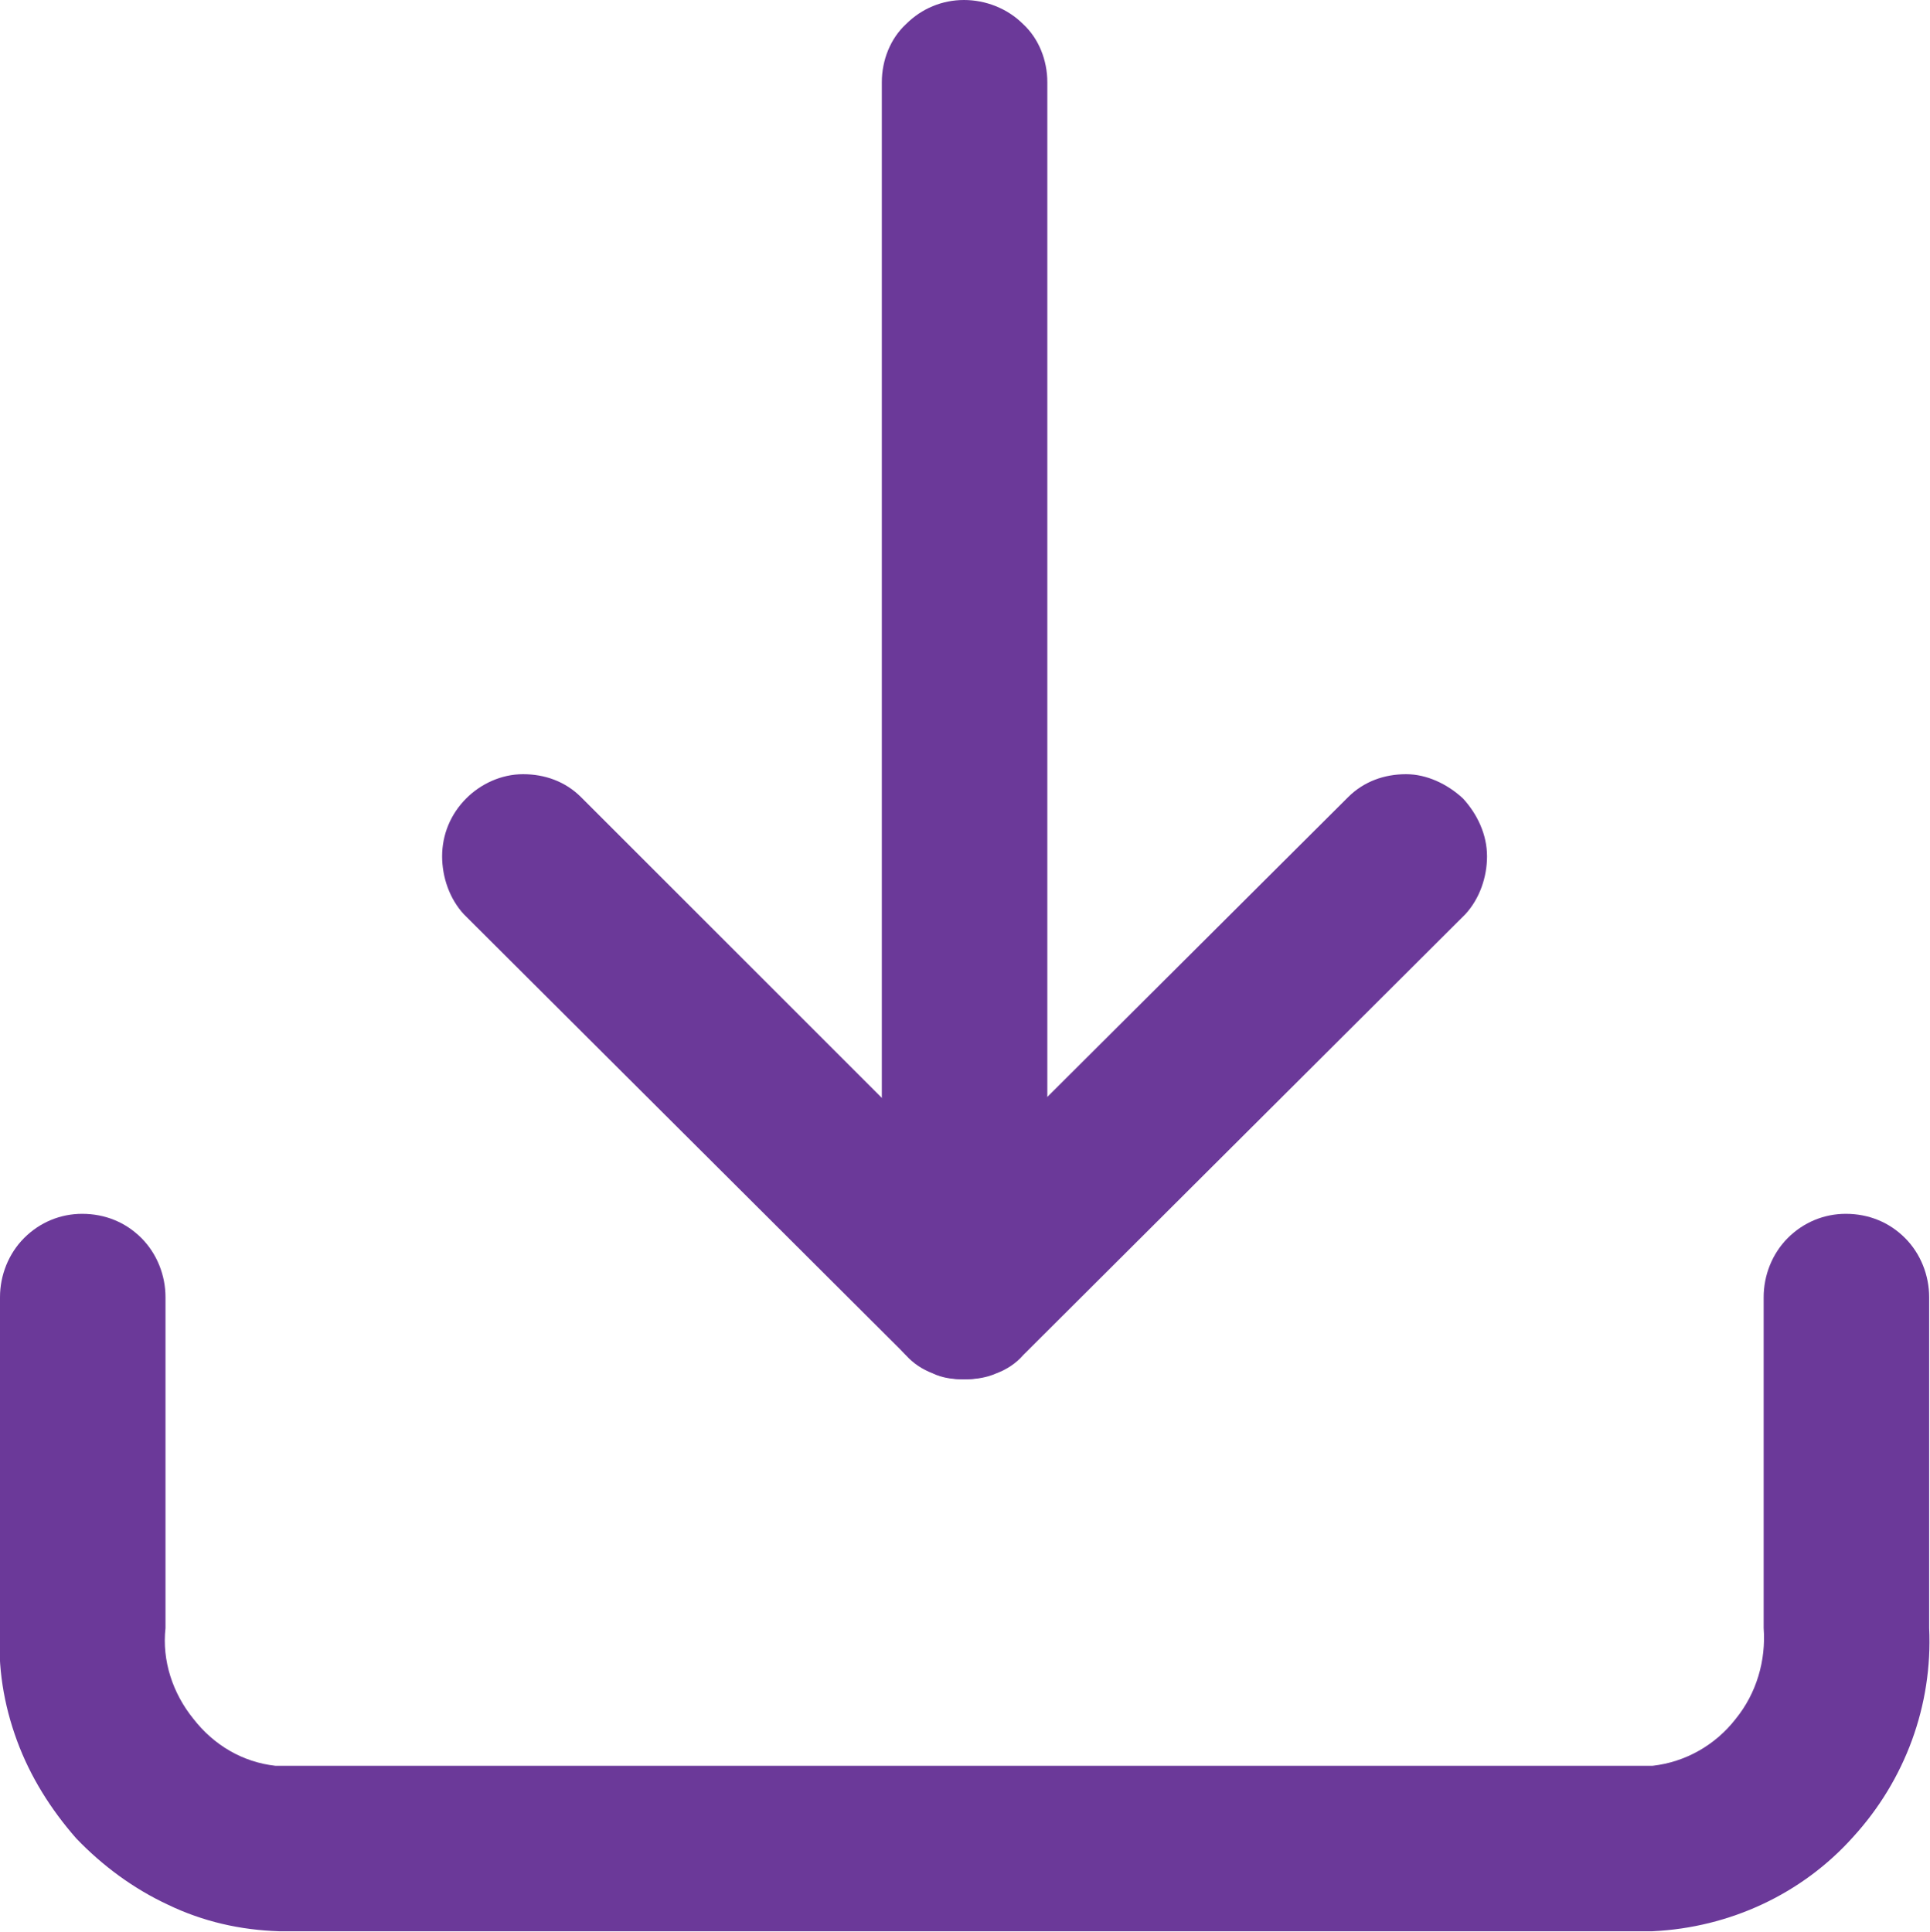
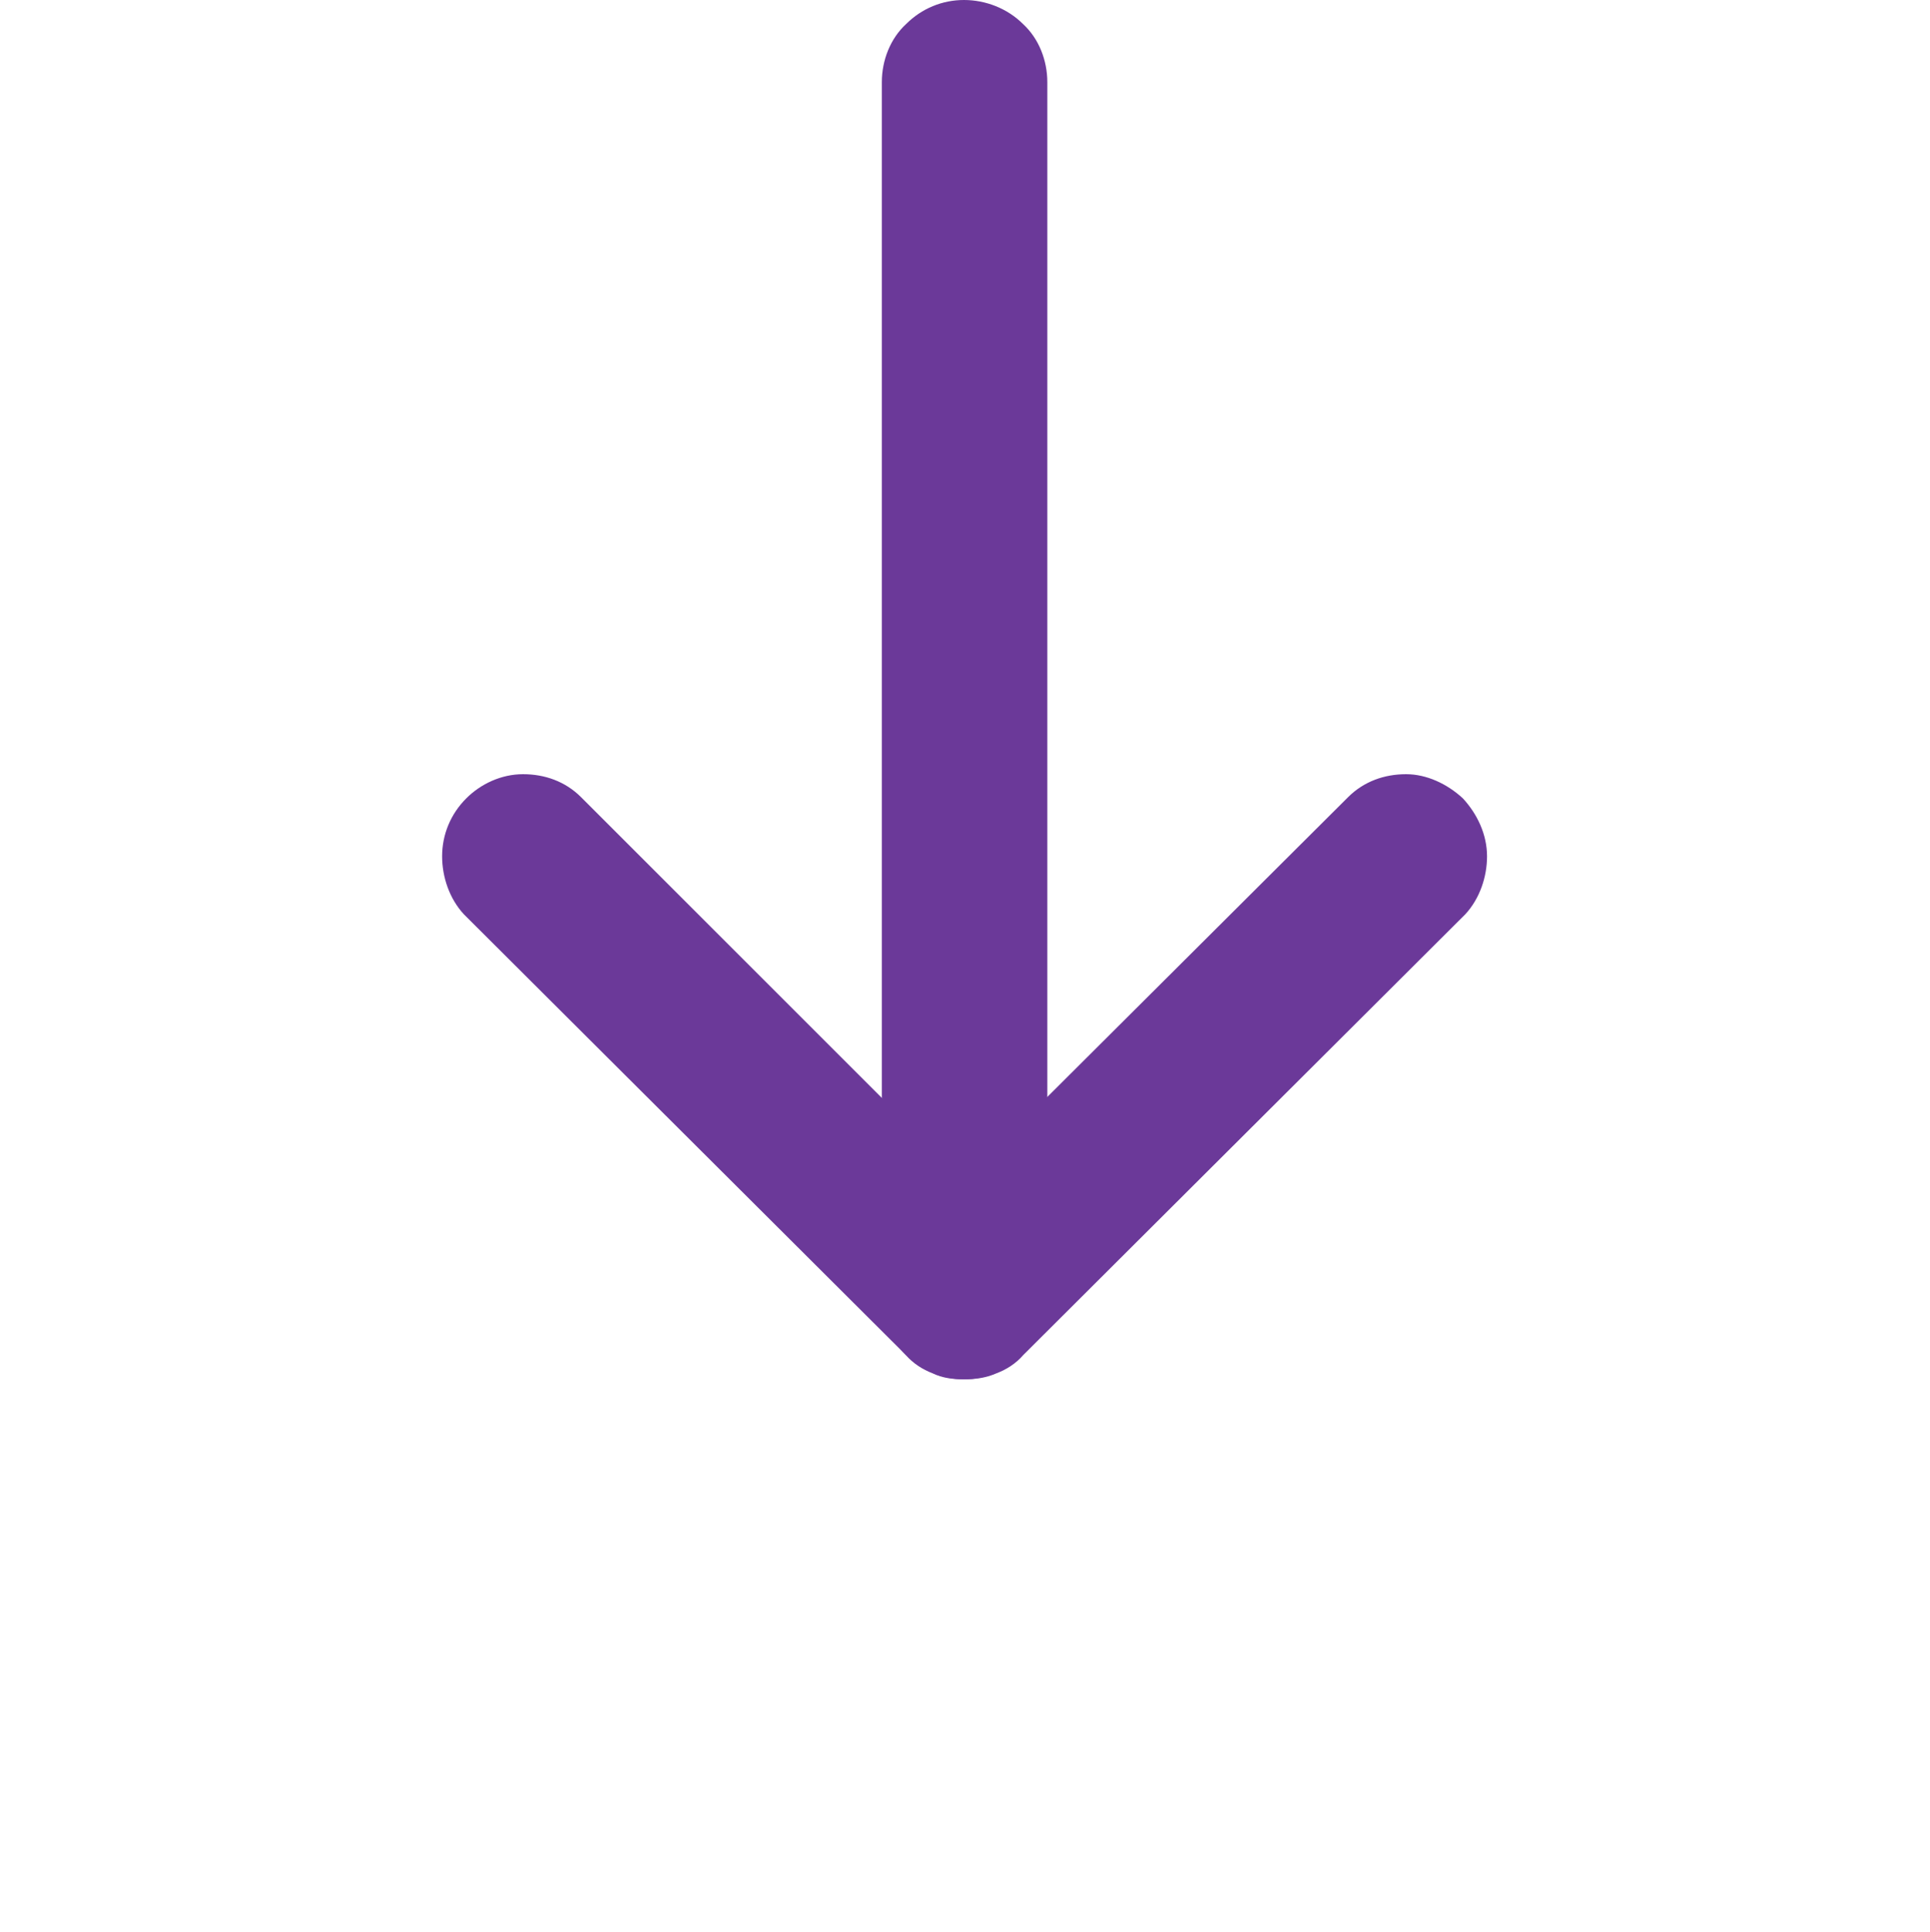
<svg xmlns="http://www.w3.org/2000/svg" width="15.977" height="15.999" viewBox="0 0 15.977 15.999" fill="none">
  <desc>
        Created with Pixso.
    </desc>
  <defs />
  <g opacity="0.8">
-     <path id="Vector" d="M13.68 15.99L2.31 15.99C1.99 15.98 1.68 15.91 1.39 15.77C1.11 15.64 0.85 15.45 0.63 15.22C0.42 14.98 0.25 14.71 0.14 14.41C0.03 14.11 -0.02 13.8 0 13.48L0 10.74C0 10.56 0.07 10.38 0.2 10.25C0.33 10.12 0.5 10.05 0.68 10.05C0.87 10.05 1.04 10.12 1.17 10.25C1.3 10.38 1.37 10.56 1.37 10.74L1.37 13.48C1.34 13.75 1.43 14.02 1.6 14.23C1.77 14.45 2.01 14.59 2.28 14.62L13.68 14.62C13.95 14.59 14.2 14.45 14.37 14.23C14.54 14.02 14.62 13.75 14.6 13.48L14.6 10.74C14.6 10.56 14.67 10.38 14.8 10.25C14.93 10.12 15.1 10.05 15.28 10.05C15.47 10.05 15.64 10.12 15.77 10.25C15.9 10.38 15.97 10.56 15.97 10.74L15.97 13.48C16 14.12 15.77 14.74 15.34 15.21C14.92 15.68 14.32 15.96 13.68 15.99Z" fill="#460880" fill-opacity="1" fill-rule="evenodd" />
    <path id="Vector" d="M7.98 11.42C7.89 11.42 7.8 11.41 7.72 11.37C7.64 11.34 7.56 11.29 7.5 11.22L3.84 7.57C3.72 7.44 3.66 7.26 3.66 7.09C3.66 6.91 3.73 6.74 3.86 6.61C3.98 6.49 4.15 6.41 4.33 6.41C4.51 6.41 4.68 6.47 4.81 6.6L7.98 9.77L11.16 6.6C11.29 6.47 11.46 6.41 11.64 6.41C11.81 6.41 11.98 6.49 12.11 6.61C12.23 6.74 12.31 6.91 12.31 7.09C12.31 7.26 12.25 7.44 12.13 7.57L8.47 11.22C8.41 11.29 8.33 11.34 8.25 11.37C8.16 11.41 8.07 11.42 7.98 11.42Z" fill="#460880" fill-opacity="1" fill-rule="evenodd" />
    <path id="Vector" d="M7.98 11.42C7.8 11.42 7.63 11.35 7.5 11.22C7.37 11.09 7.3 10.92 7.3 10.74L7.3 0.68C7.3 0.5 7.37 0.32 7.5 0.2C7.63 0.07 7.8 0 7.98 0C8.16 0 8.34 0.07 8.47 0.2C8.6 0.32 8.67 0.5 8.67 0.68L8.67 10.74C8.67 10.92 8.59 11.09 8.46 11.22C8.34 11.35 8.16 11.42 7.98 11.42Z" fill="#460880" fill-opacity="1" fill-rule="evenodd" />
  </g>
</svg>